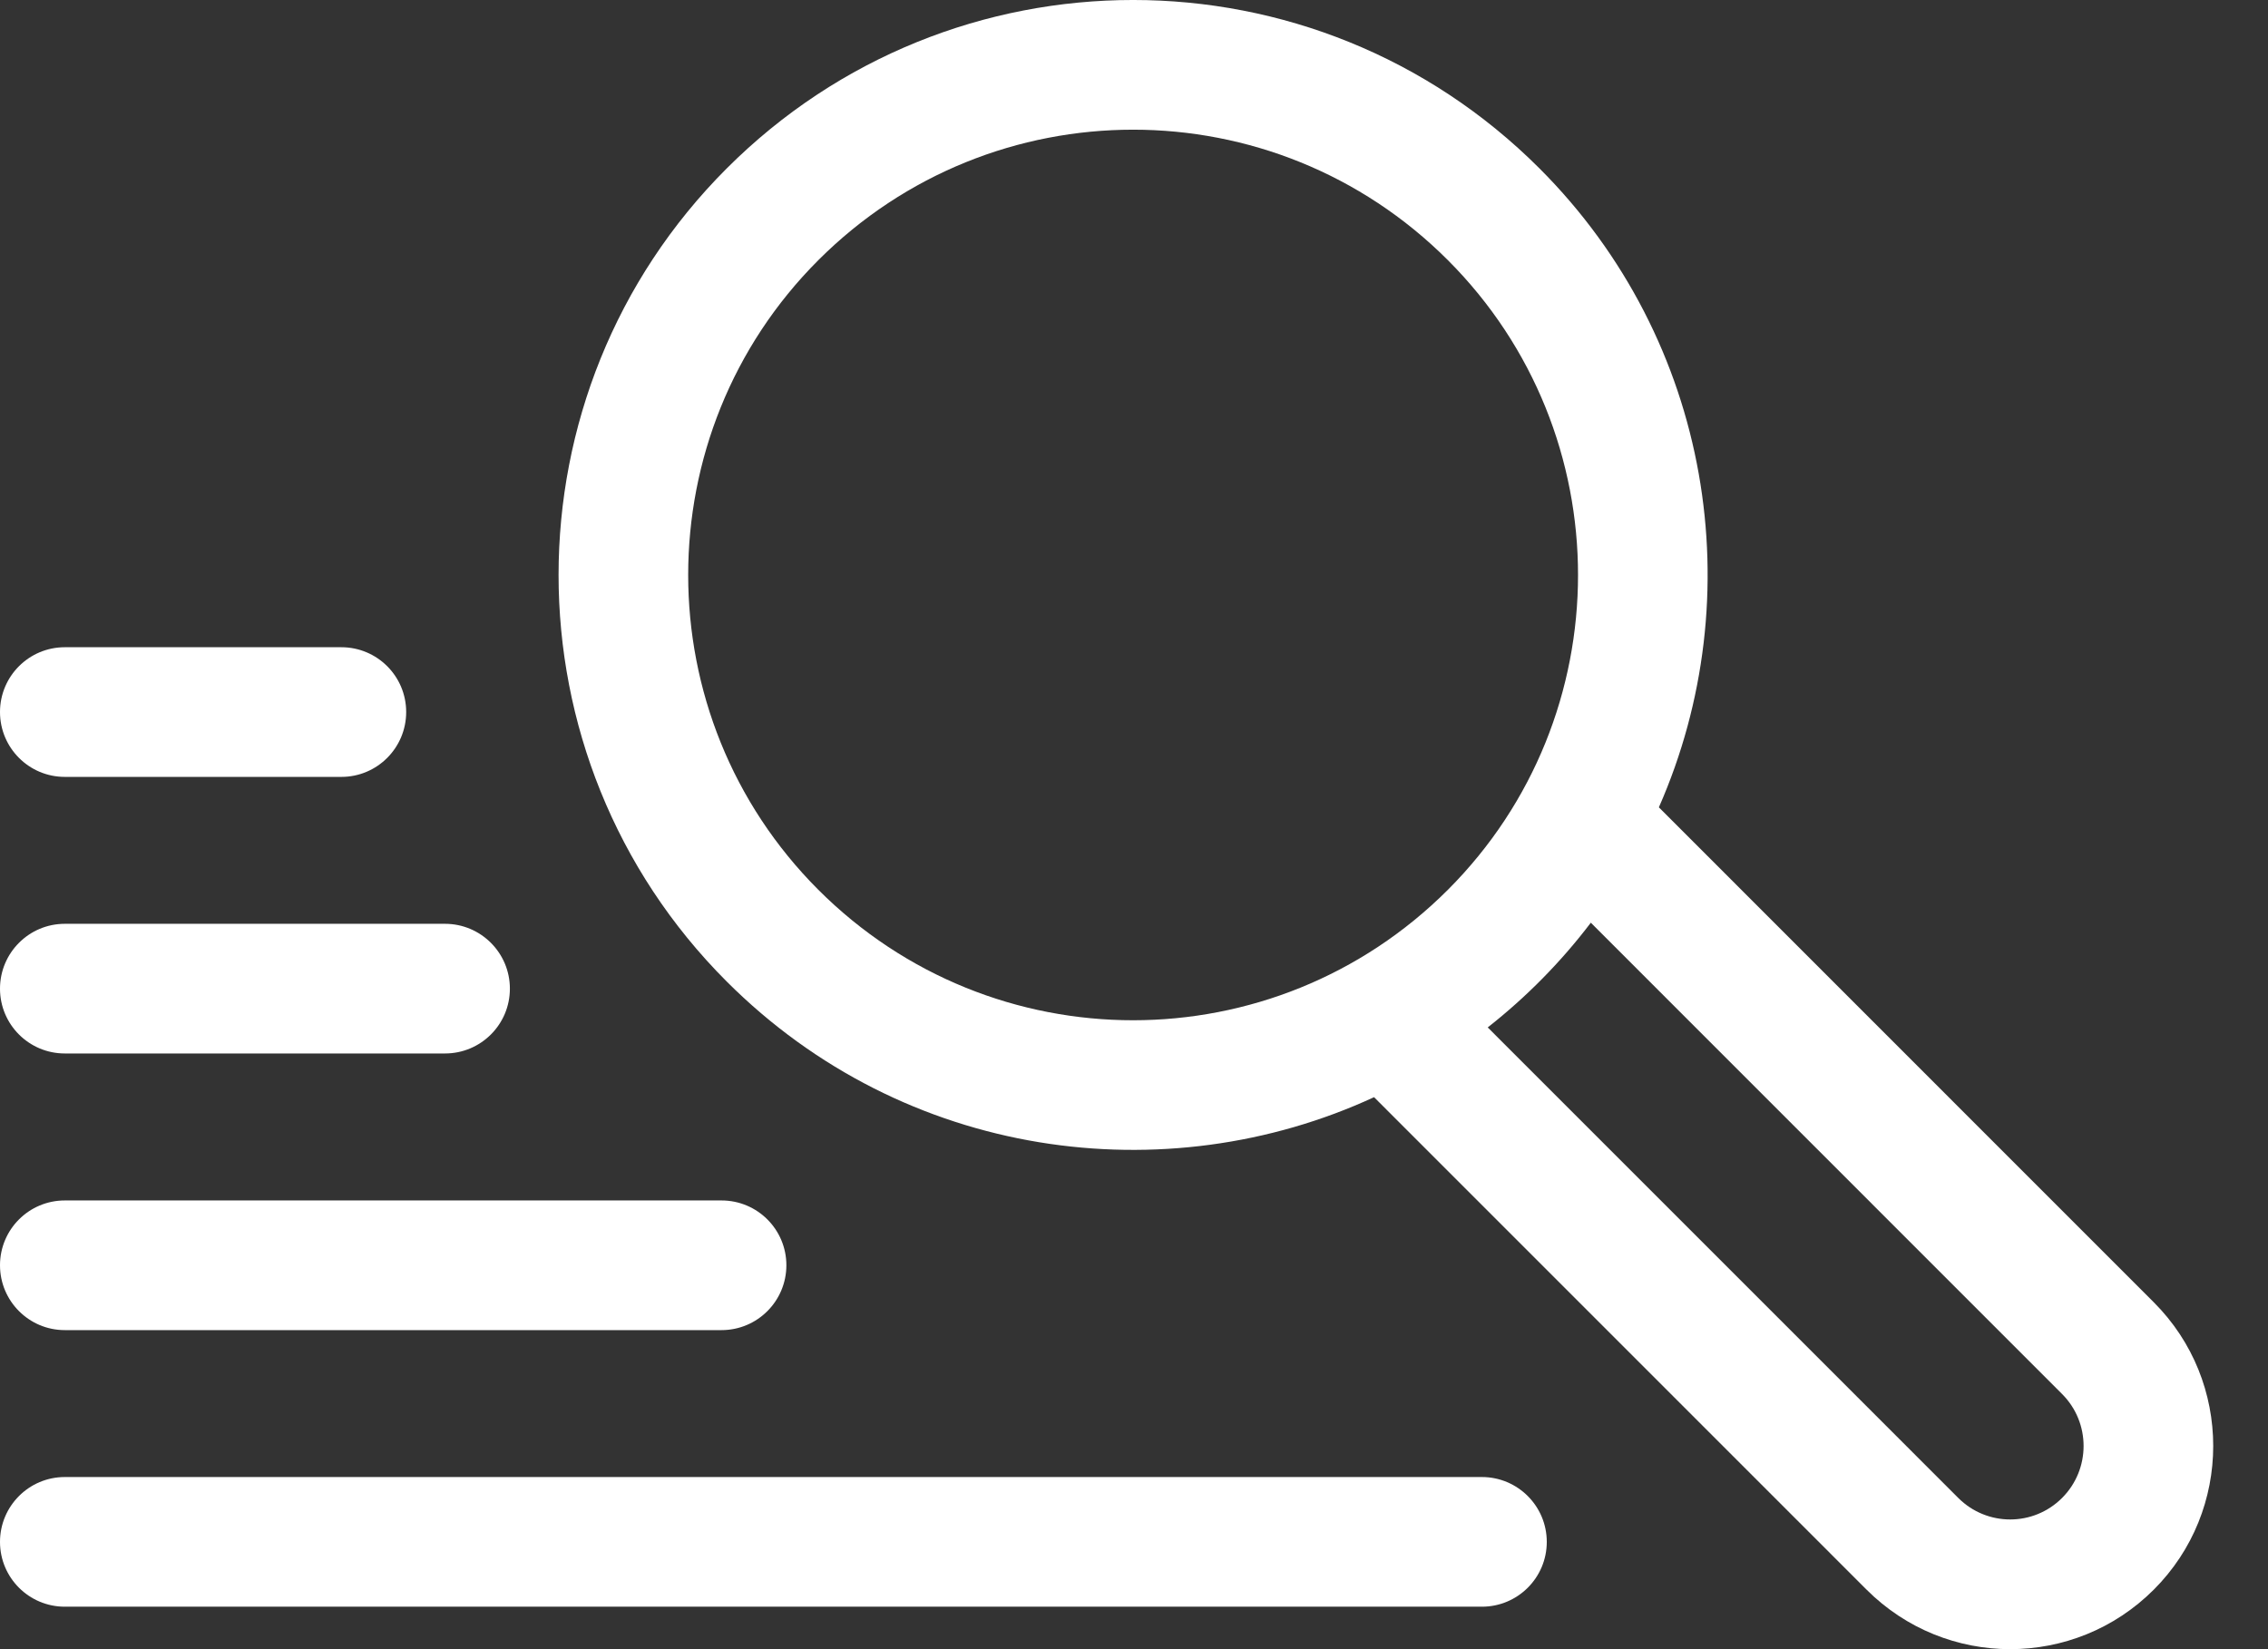
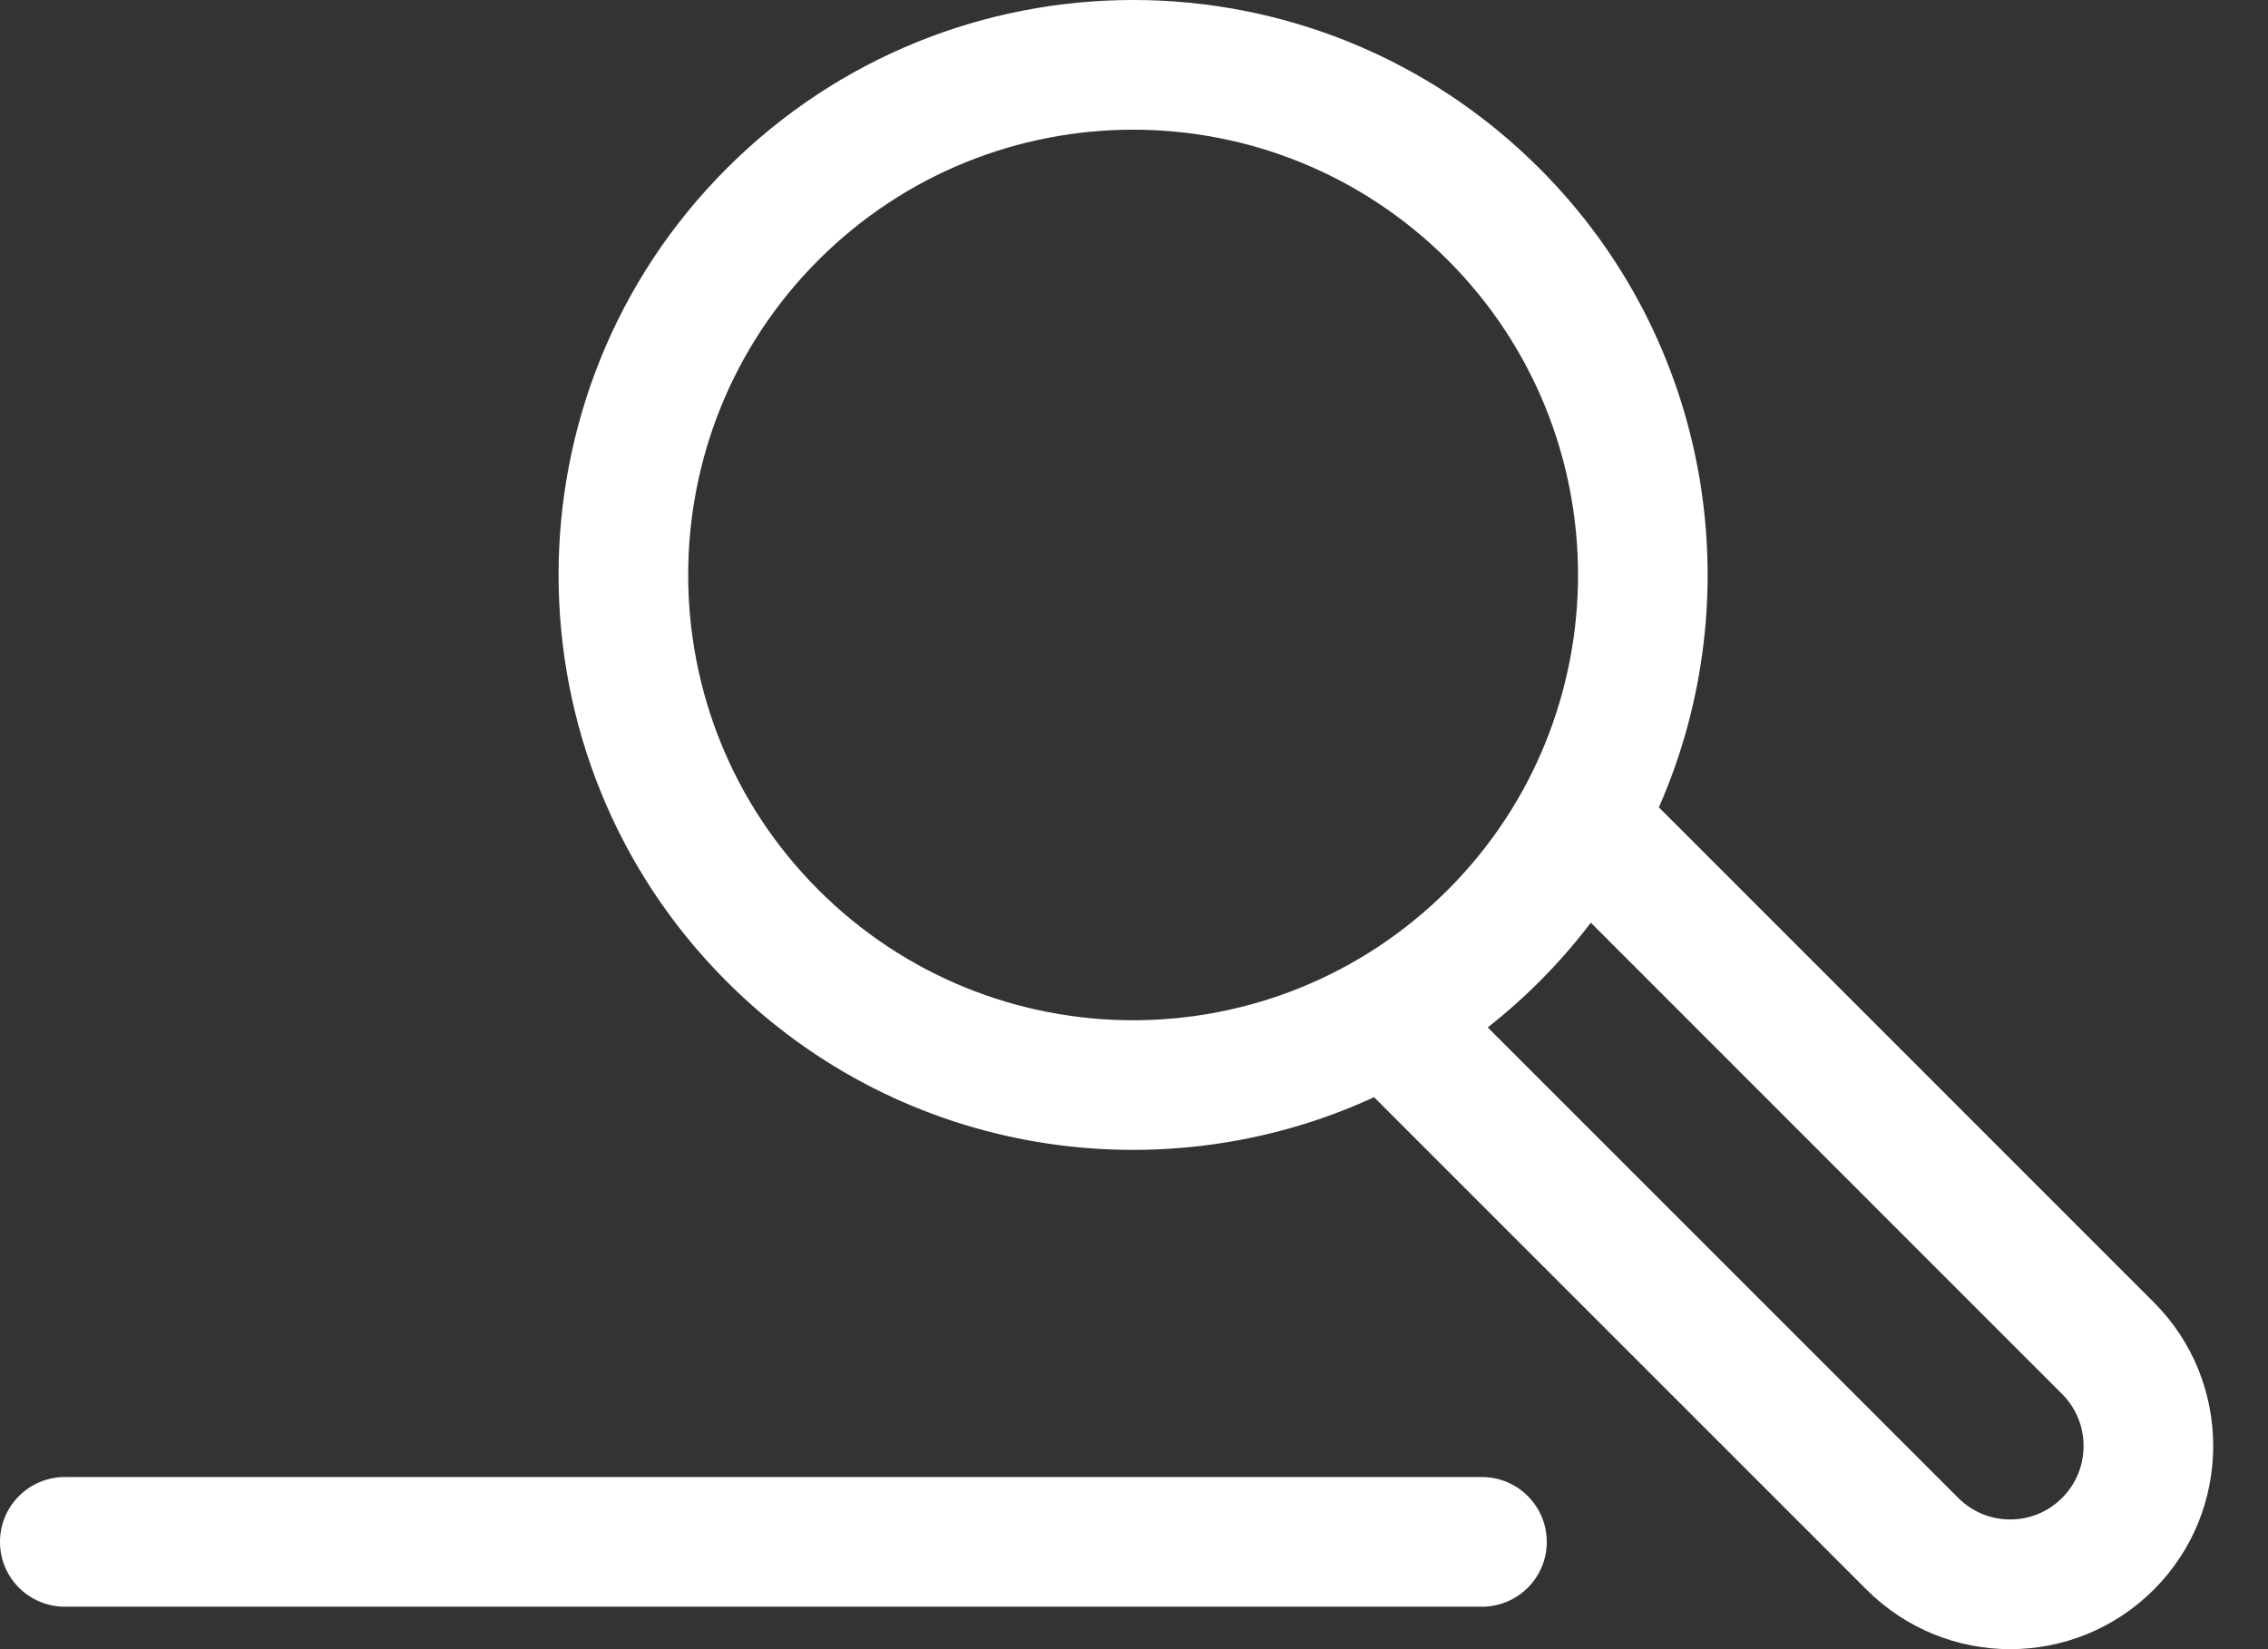
<svg xmlns="http://www.w3.org/2000/svg" width="33" height="24" viewBox="0 0 33 24" fill="none">
  <rect x="0" y="0" width="33" height="24" fill="#333333" stroke="none" />
  <path d="M31.339 18.953L24.137 11.749C25.488 8.681 24.91 4.962 22.401 2.452C19.133 -0.817 13.842 -0.818 10.573 2.452C7.312 5.714 7.312 11.021 10.573 14.283C13.164 16.875 16.962 17.368 19.993 15.967L27.158 23.133C28.314 24.289 30.184 24.289 31.339 23.133C32.491 21.981 32.491 20.105 31.339 18.953ZM11.907 12.949C9.382 10.423 9.382 6.312 11.907 3.786C14.438 1.255 18.535 1.254 21.067 3.786C23.592 6.312 23.592 10.423 21.067 12.949C18.535 15.48 14.439 15.481 11.907 12.949ZM30.004 21.799C29.587 22.217 28.911 22.217 28.493 21.799L21.647 14.952C22.21 14.509 22.711 14.001 23.147 13.428L30.004 20.287C30.421 20.704 30.421 21.382 30.004 21.799Z" fill="white" />
-   <path d="M0.943 11.306H4.967C5.488 11.306 5.91 10.883 5.91 10.362C5.91 9.841 5.488 9.419 4.967 9.419H0.943C0.422 9.419 0 9.841 0 10.362C0 10.883 0.422 11.306 0.943 11.306Z" fill="white" />
-   <path d="M0.943 15.331H6.475C6.996 15.331 7.419 14.909 7.419 14.388C7.419 13.867 6.996 13.444 6.475 13.444H0.943C0.422 13.444 0 13.867 0 14.388C0 14.909 0.422 15.331 0.943 15.331Z" fill="white" />
-   <path d="M0.943 19.357H10.498C11.02 19.357 11.442 18.934 11.442 18.413C11.442 17.892 11.02 17.47 10.498 17.47H0.943C0.422 17.47 0 17.892 0 18.413C0 18.934 0.422 19.357 0.943 19.357Z" fill="white" />
  <path d="M21.562 21.495H0.943C0.422 21.495 0 21.918 0 22.439C0 22.96 0.422 23.382 0.943 23.382H21.562C22.083 23.382 22.506 22.96 22.506 22.439C22.506 21.918 22.083 21.495 21.562 21.495Z" fill="white" />
</svg>